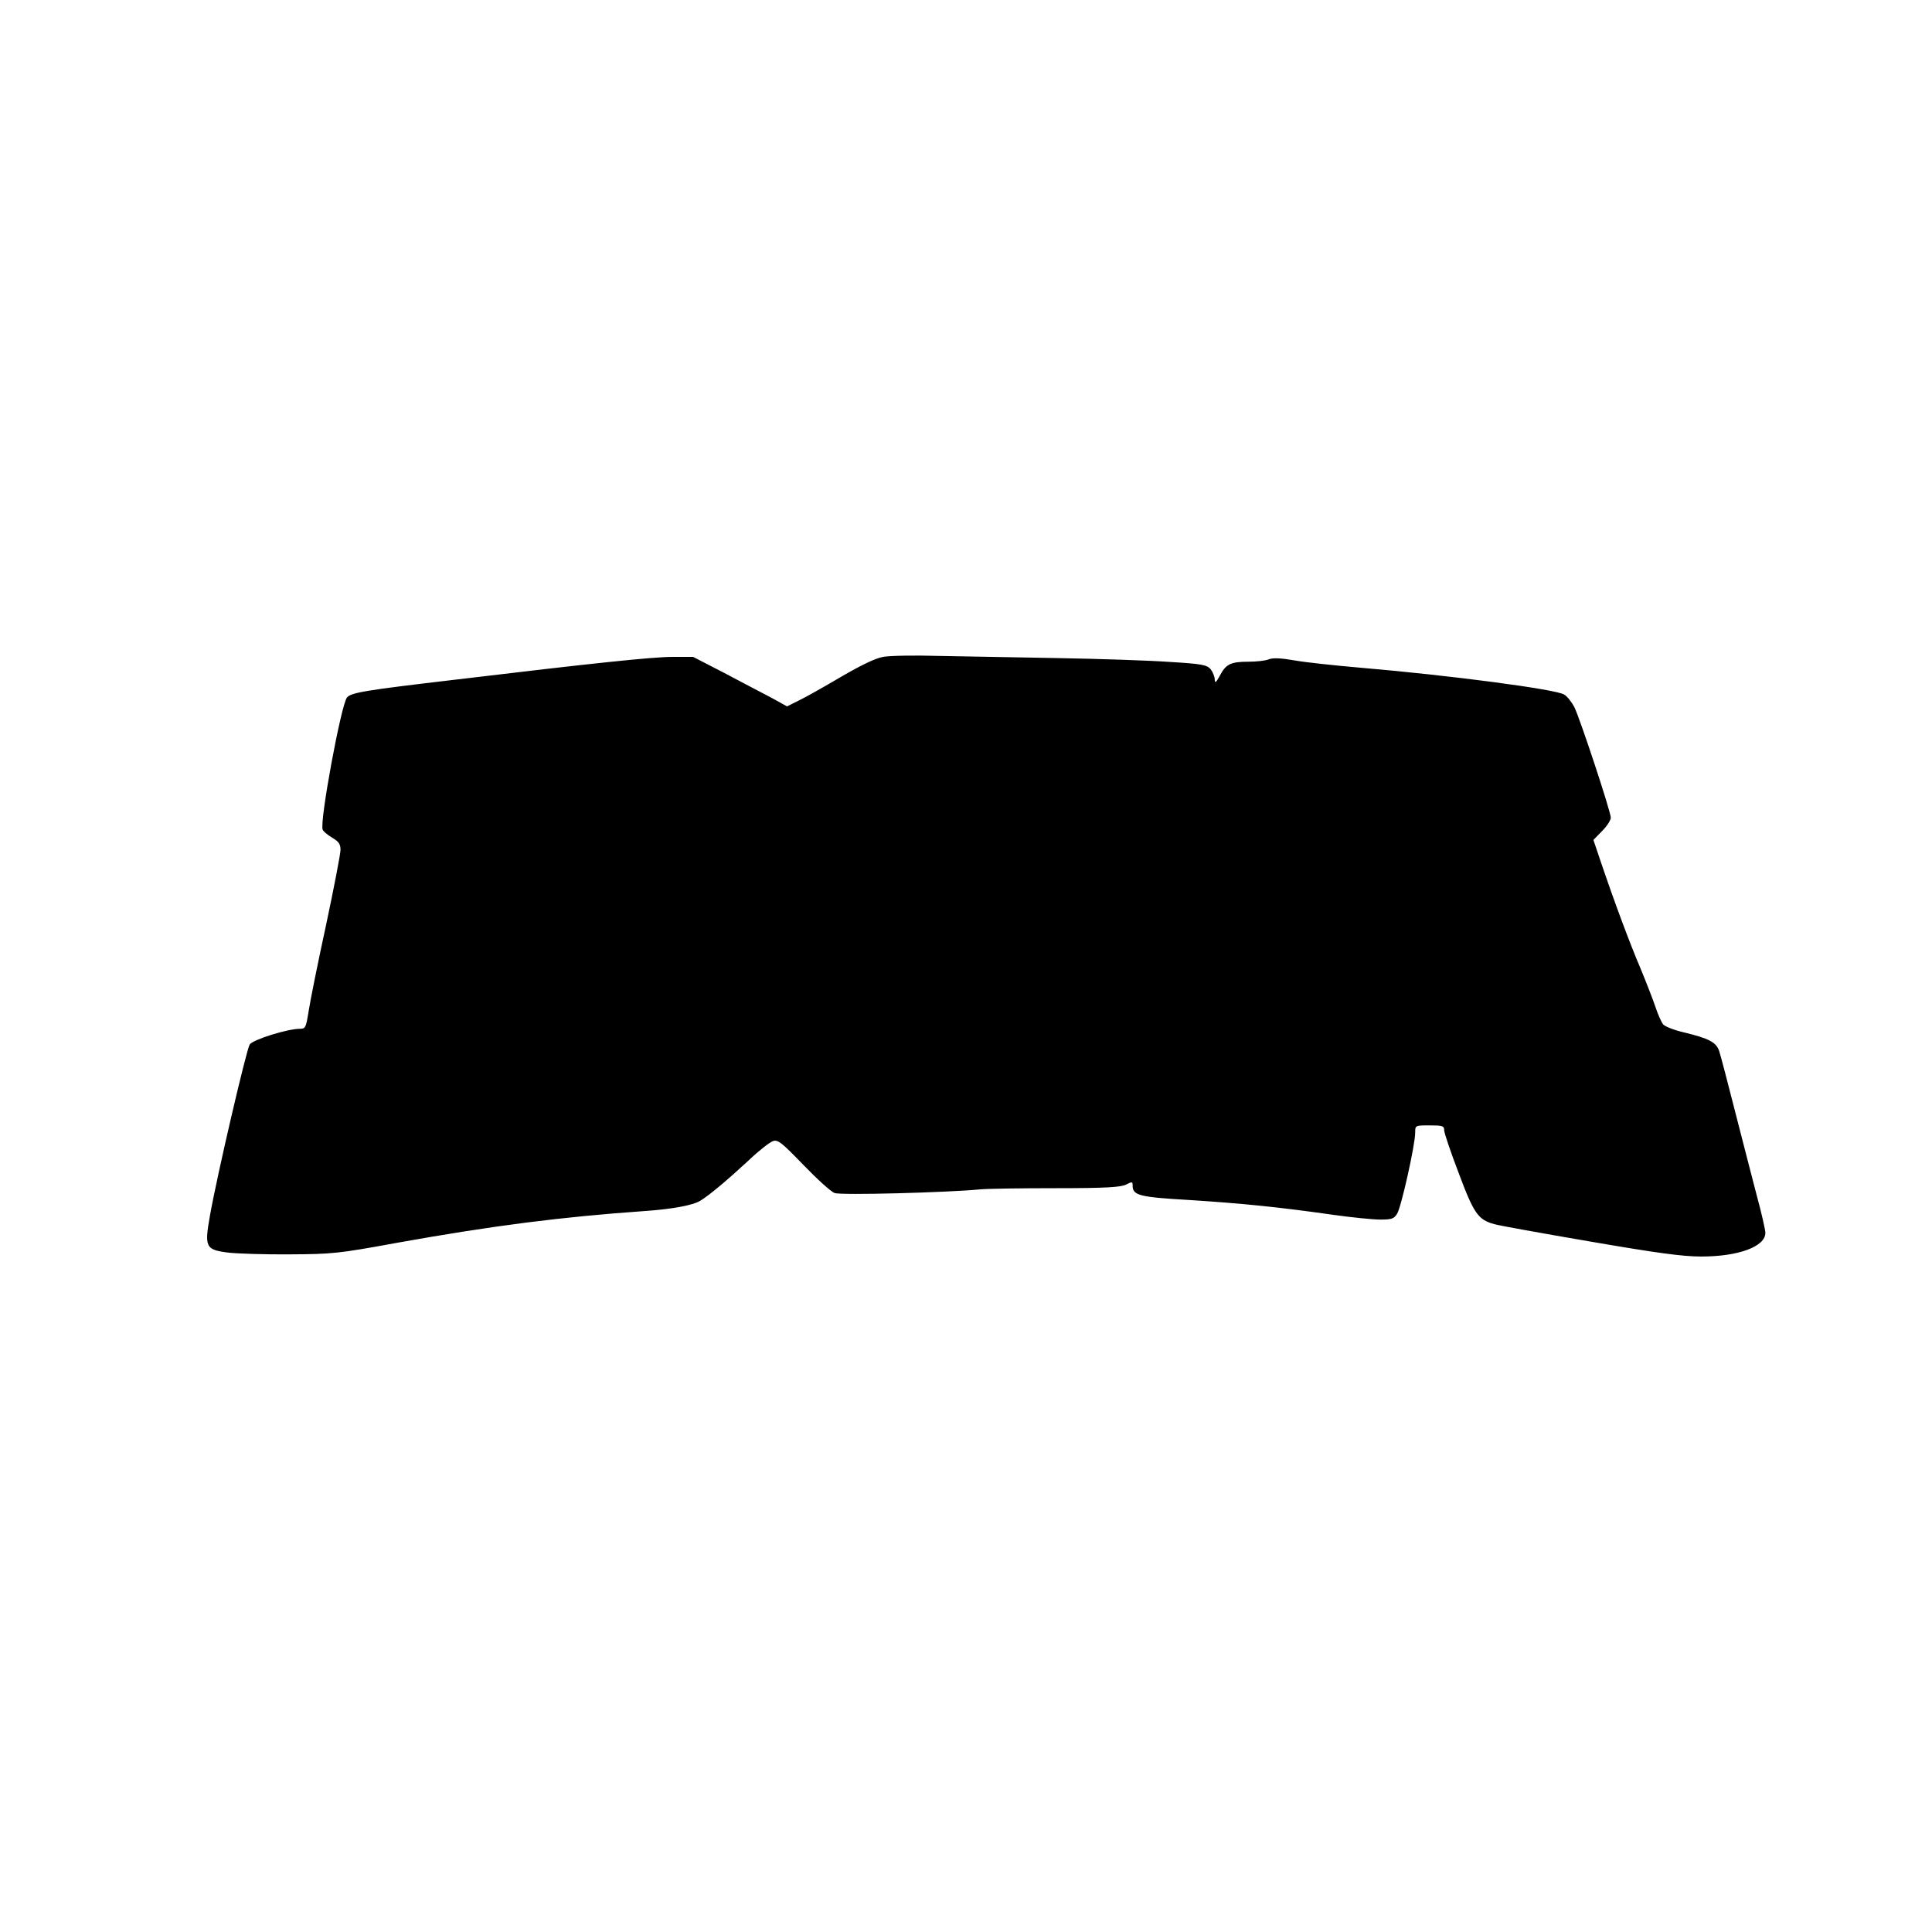
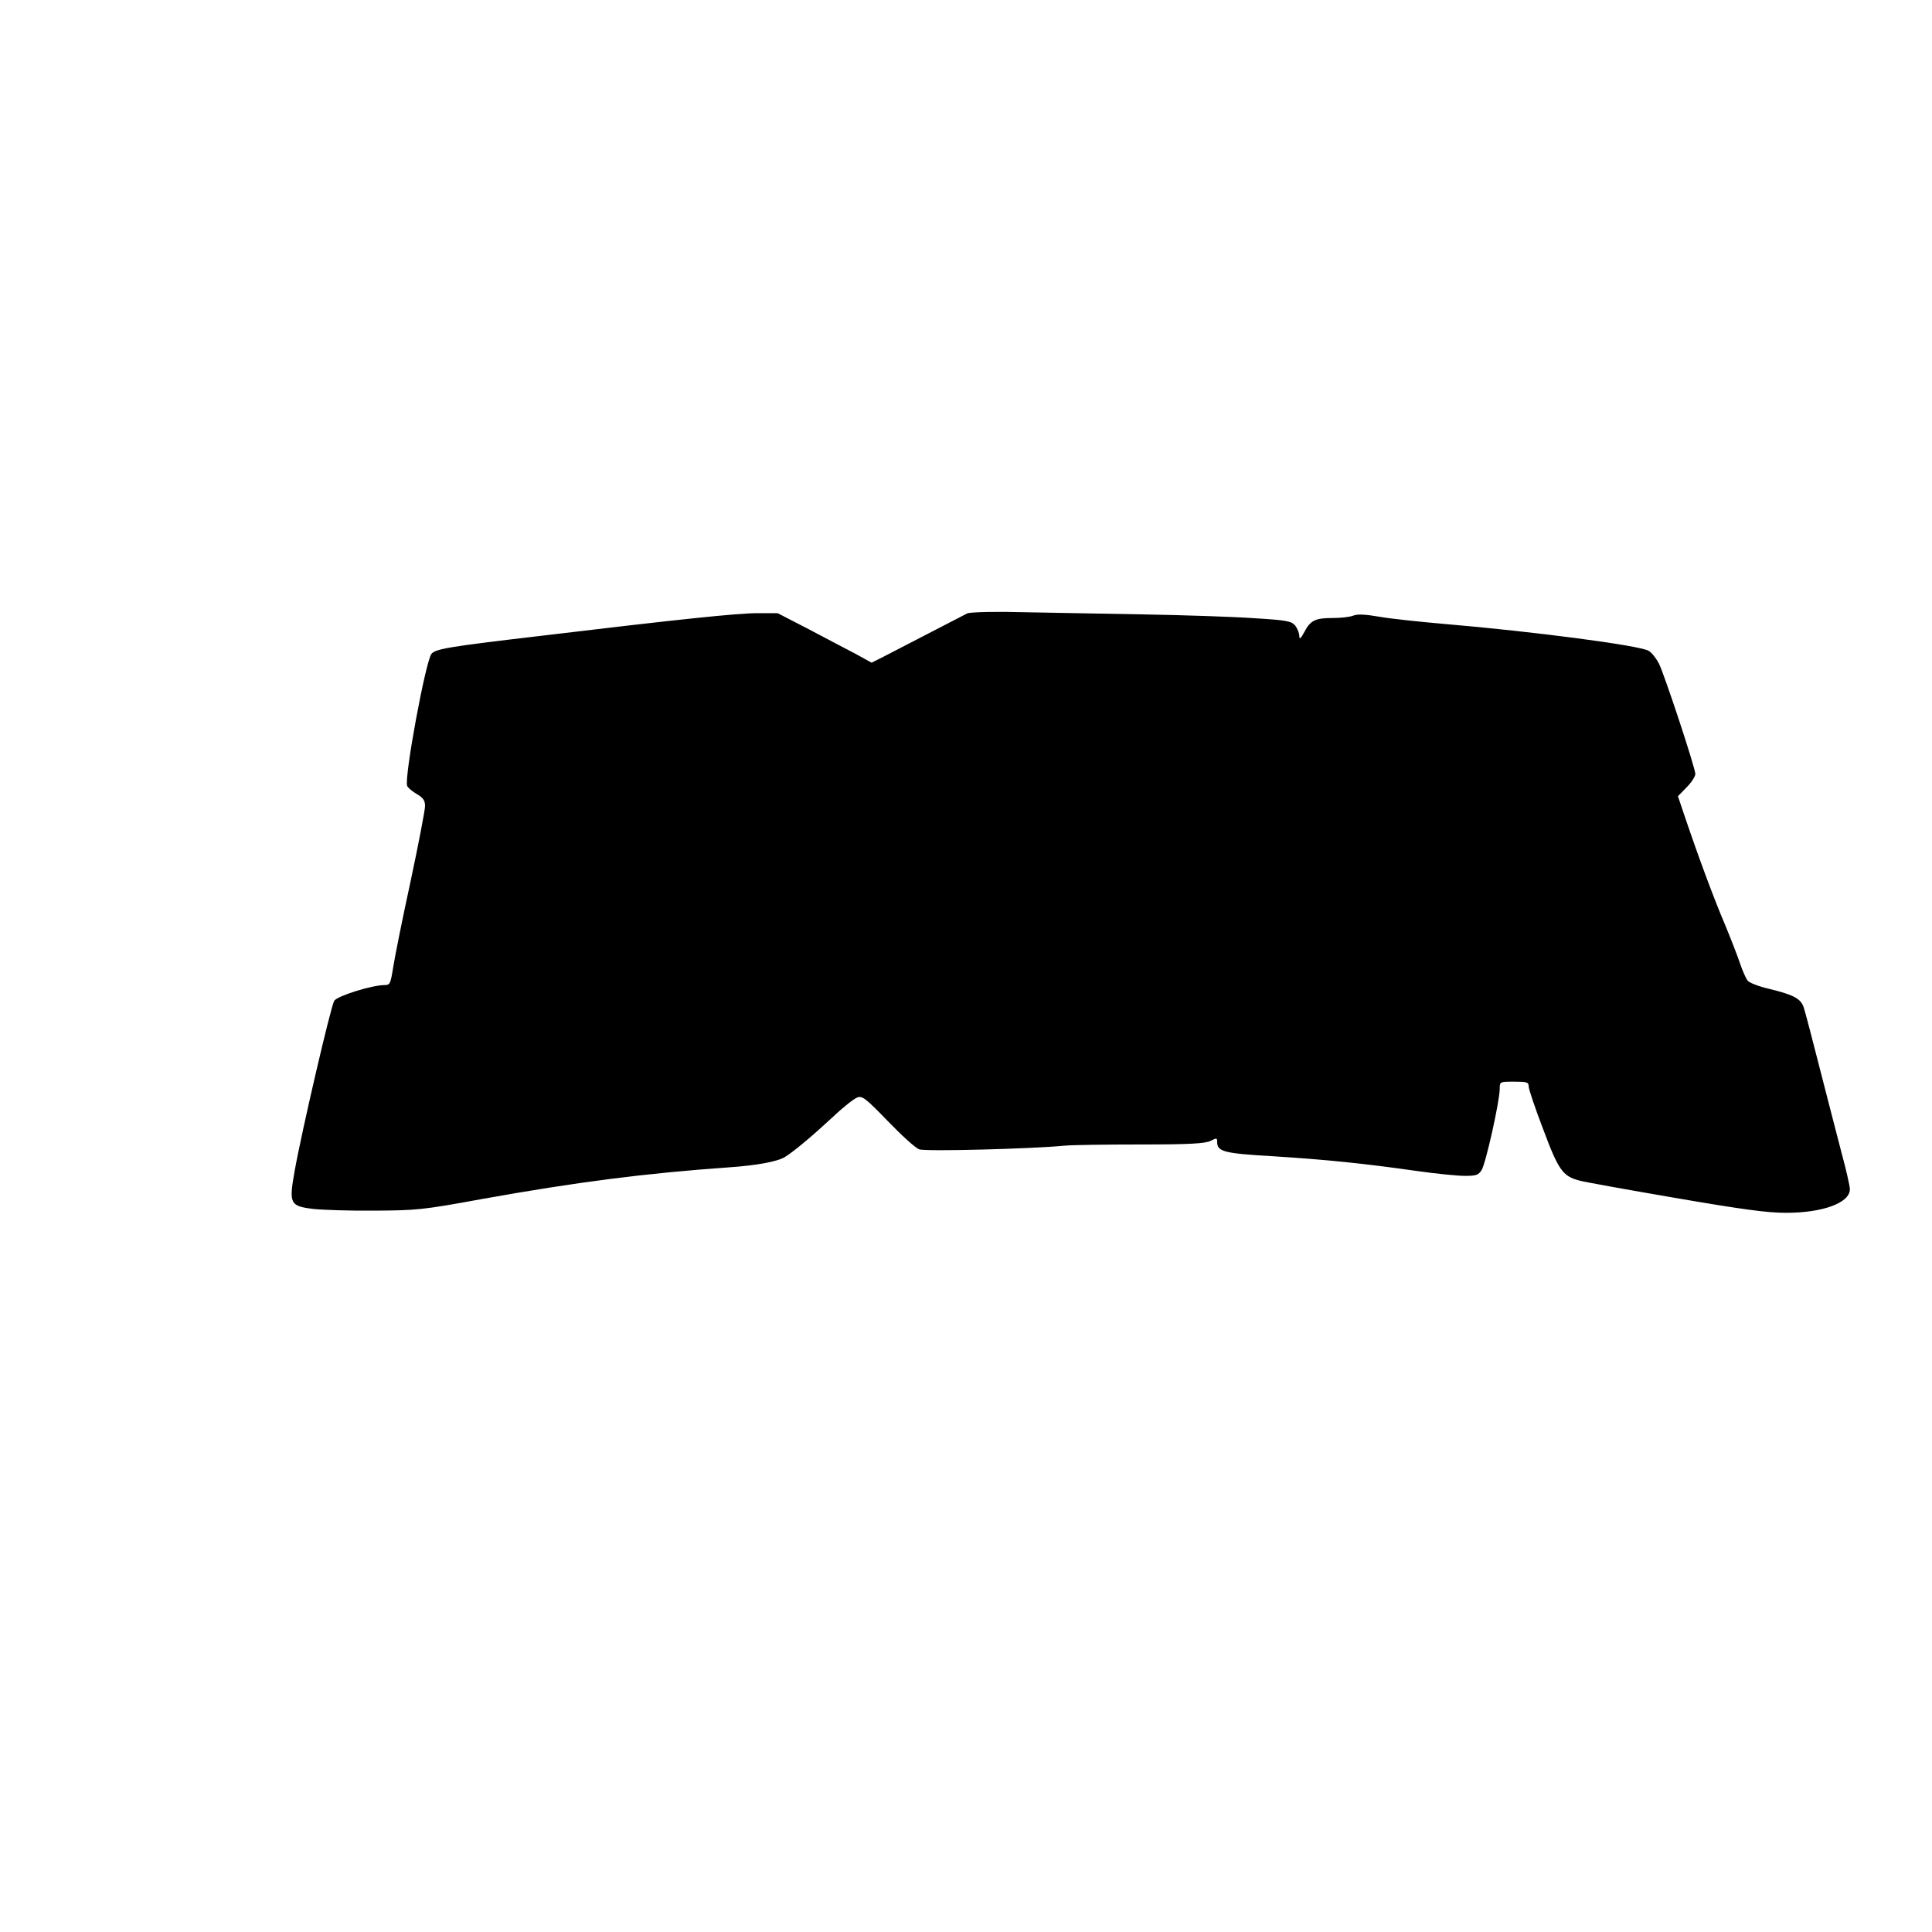
<svg xmlns="http://www.w3.org/2000/svg" version="1.0" width="800" height="800" viewBox="0 0 800 800" preserveAspectRatio="xMidYMid meet">
  <g transform="translate(0,800) scale(0.1,-0.1)" fill="#000000" stroke="none">
-     <path d="M3657 5280 c-31 -5 -93 -35 -175 -83 -70 -41 -149 -86 -175 -98 l-48 -24 -67 37 c-37 19 -124 65 -194 102 l-128 66 -84 0 c-83 0 -331 -26 -906 -95 -375 -44 -425 -53 -443 -73 -24 -27 -114 -513 -101 -547 3 -8 21 -23 40 -34 27 -16 34 -27 34 -50 0 -16 -27 -157 -60 -312 -34 -156 -66 -316 -72 -356 -11 -68 -13 -73 -36 -73 -52 0 -195 -45 -208 -65 -14 -22 -135 -542 -164 -705 -24 -135 -20 -145 77 -157 37 -4 151 -8 253 -7 175 1 200 3 445 48 396 71 680 107 1020 131 118 8 204 24 235 43 39 24 117 90 201 168 42 40 87 75 100 79 20 7 36 -6 126 -99 56 -58 114 -111 129 -116 24 -10 467 2 602 15 29 3 170 5 315 5 207 0 268 4 290 15 25 13 27 12 27 -4 0 -41 27 -48 235 -60 220 -14 376 -30 593 -61 78 -11 167 -20 197 -20 47 0 57 3 70 24 17 26 75 286 75 336 0 30 0 30 60 30 53 0 60 -2 60 -20 0 -11 27 -91 60 -177 63 -169 81 -194 148 -212 20 -6 199 -38 397 -72 279 -48 383 -62 460 -62 153 0 265 41 265 98 0 12 -16 83 -36 156 -19 74 -60 231 -90 349 -30 118 -59 229 -65 247 -12 37 -42 53 -146 78 -39 9 -78 24 -86 33 -8 10 -22 42 -32 72 -10 30 -38 102 -62 160 -44 103 -106 269 -165 443 l-30 89 36 37 c20 20 36 45 36 55 0 25 -128 412 -151 458 -11 21 -29 44 -42 52 -35 22 -476 80 -842 111 -104 9 -227 22 -272 30 -58 10 -91 12 -109 5 -14 -6 -52 -10 -85 -10 -73 0 -93 -10 -118 -58 -16 -29 -20 -32 -21 -16 0 12 -8 31 -17 43 -16 18 -35 22 -168 30 -82 6 -292 13 -465 16 -173 3 -396 7 -495 9 -99 3 -202 1 -228 -4z" />
+     <path d="M3657 5280 l-48 -24 -67 37 c-37 19 -124 65 -194 102 l-128 66 -84 0 c-83 0 -331 -26 -906 -95 -375 -44 -425 -53 -443 -73 -24 -27 -114 -513 -101 -547 3 -8 21 -23 40 -34 27 -16 34 -27 34 -50 0 -16 -27 -157 -60 -312 -34 -156 -66 -316 -72 -356 -11 -68 -13 -73 -36 -73 -52 0 -195 -45 -208 -65 -14 -22 -135 -542 -164 -705 -24 -135 -20 -145 77 -157 37 -4 151 -8 253 -7 175 1 200 3 445 48 396 71 680 107 1020 131 118 8 204 24 235 43 39 24 117 90 201 168 42 40 87 75 100 79 20 7 36 -6 126 -99 56 -58 114 -111 129 -116 24 -10 467 2 602 15 29 3 170 5 315 5 207 0 268 4 290 15 25 13 27 12 27 -4 0 -41 27 -48 235 -60 220 -14 376 -30 593 -61 78 -11 167 -20 197 -20 47 0 57 3 70 24 17 26 75 286 75 336 0 30 0 30 60 30 53 0 60 -2 60 -20 0 -11 27 -91 60 -177 63 -169 81 -194 148 -212 20 -6 199 -38 397 -72 279 -48 383 -62 460 -62 153 0 265 41 265 98 0 12 -16 83 -36 156 -19 74 -60 231 -90 349 -30 118 -59 229 -65 247 -12 37 -42 53 -146 78 -39 9 -78 24 -86 33 -8 10 -22 42 -32 72 -10 30 -38 102 -62 160 -44 103 -106 269 -165 443 l-30 89 36 37 c20 20 36 45 36 55 0 25 -128 412 -151 458 -11 21 -29 44 -42 52 -35 22 -476 80 -842 111 -104 9 -227 22 -272 30 -58 10 -91 12 -109 5 -14 -6 -52 -10 -85 -10 -73 0 -93 -10 -118 -58 -16 -29 -20 -32 -21 -16 0 12 -8 31 -17 43 -16 18 -35 22 -168 30 -82 6 -292 13 -465 16 -173 3 -396 7 -495 9 -99 3 -202 1 -228 -4z" />
  </g>
</svg>